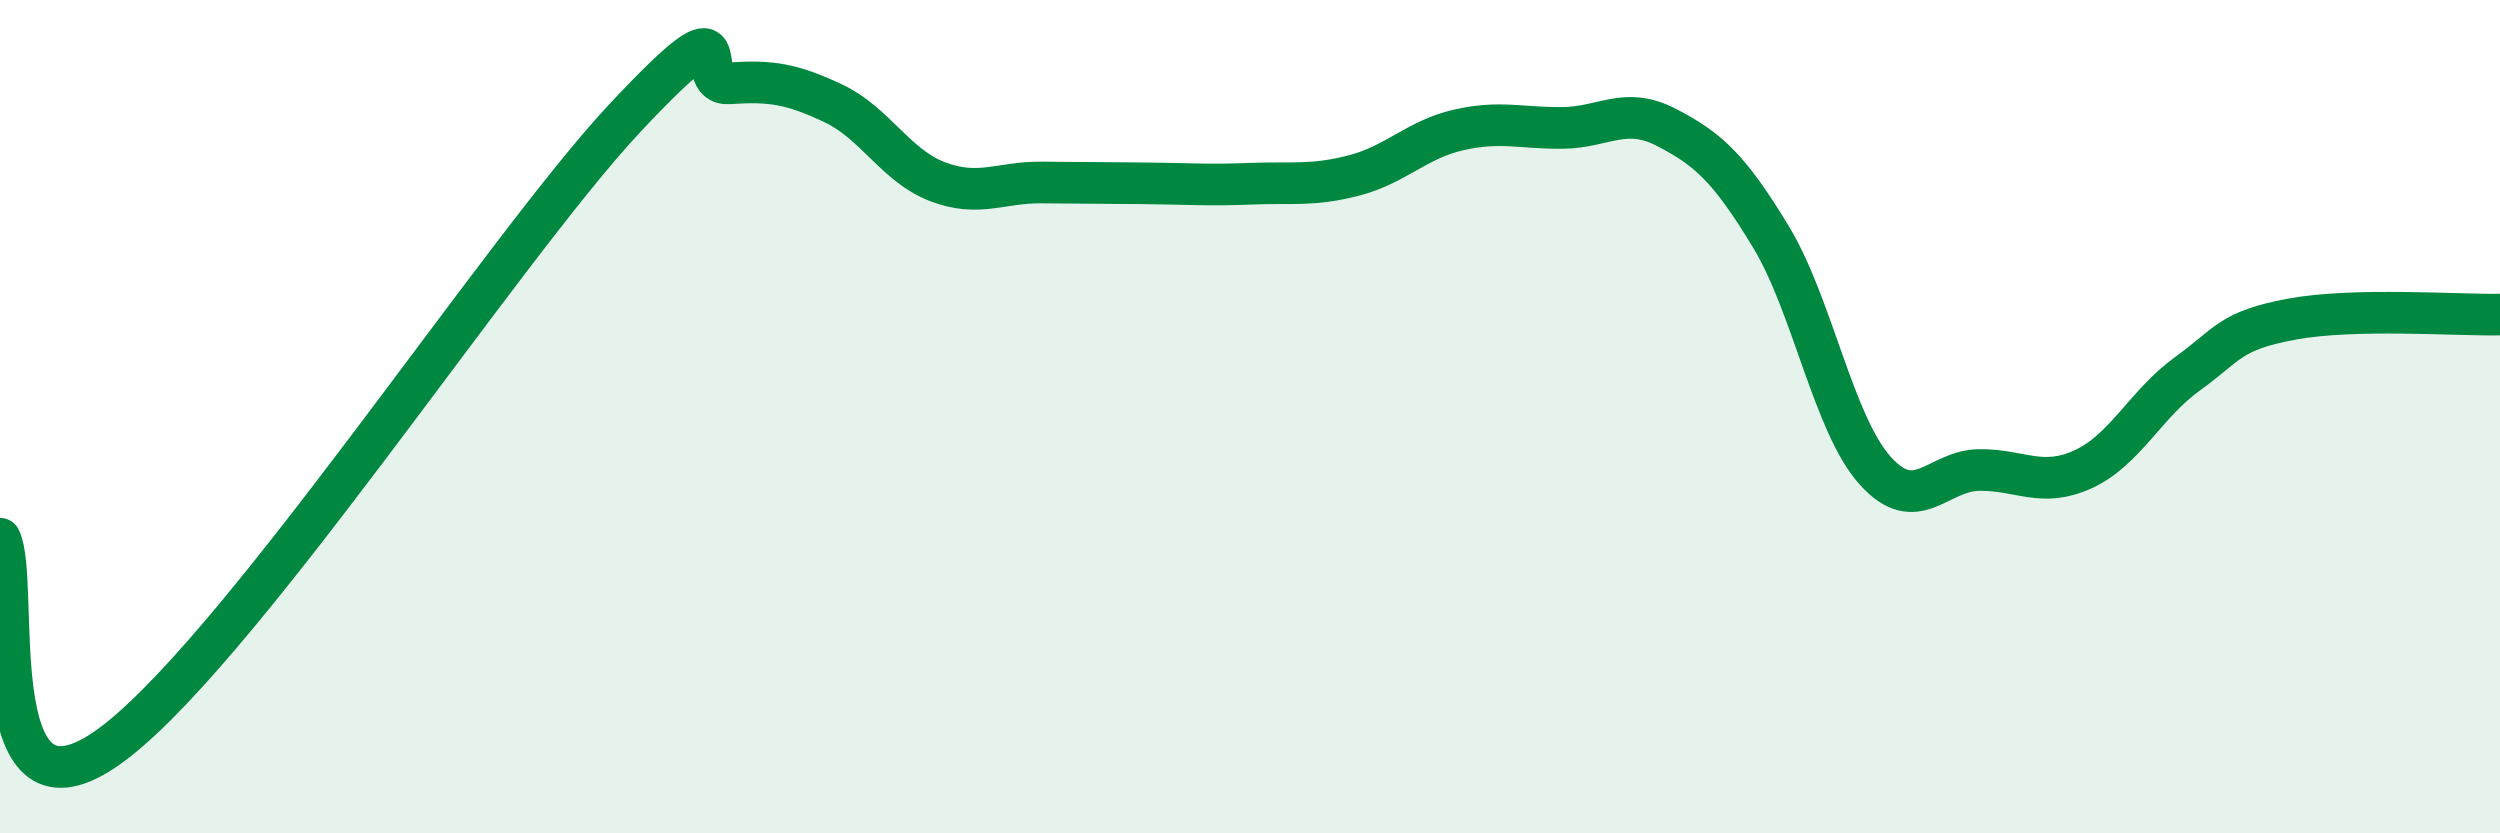
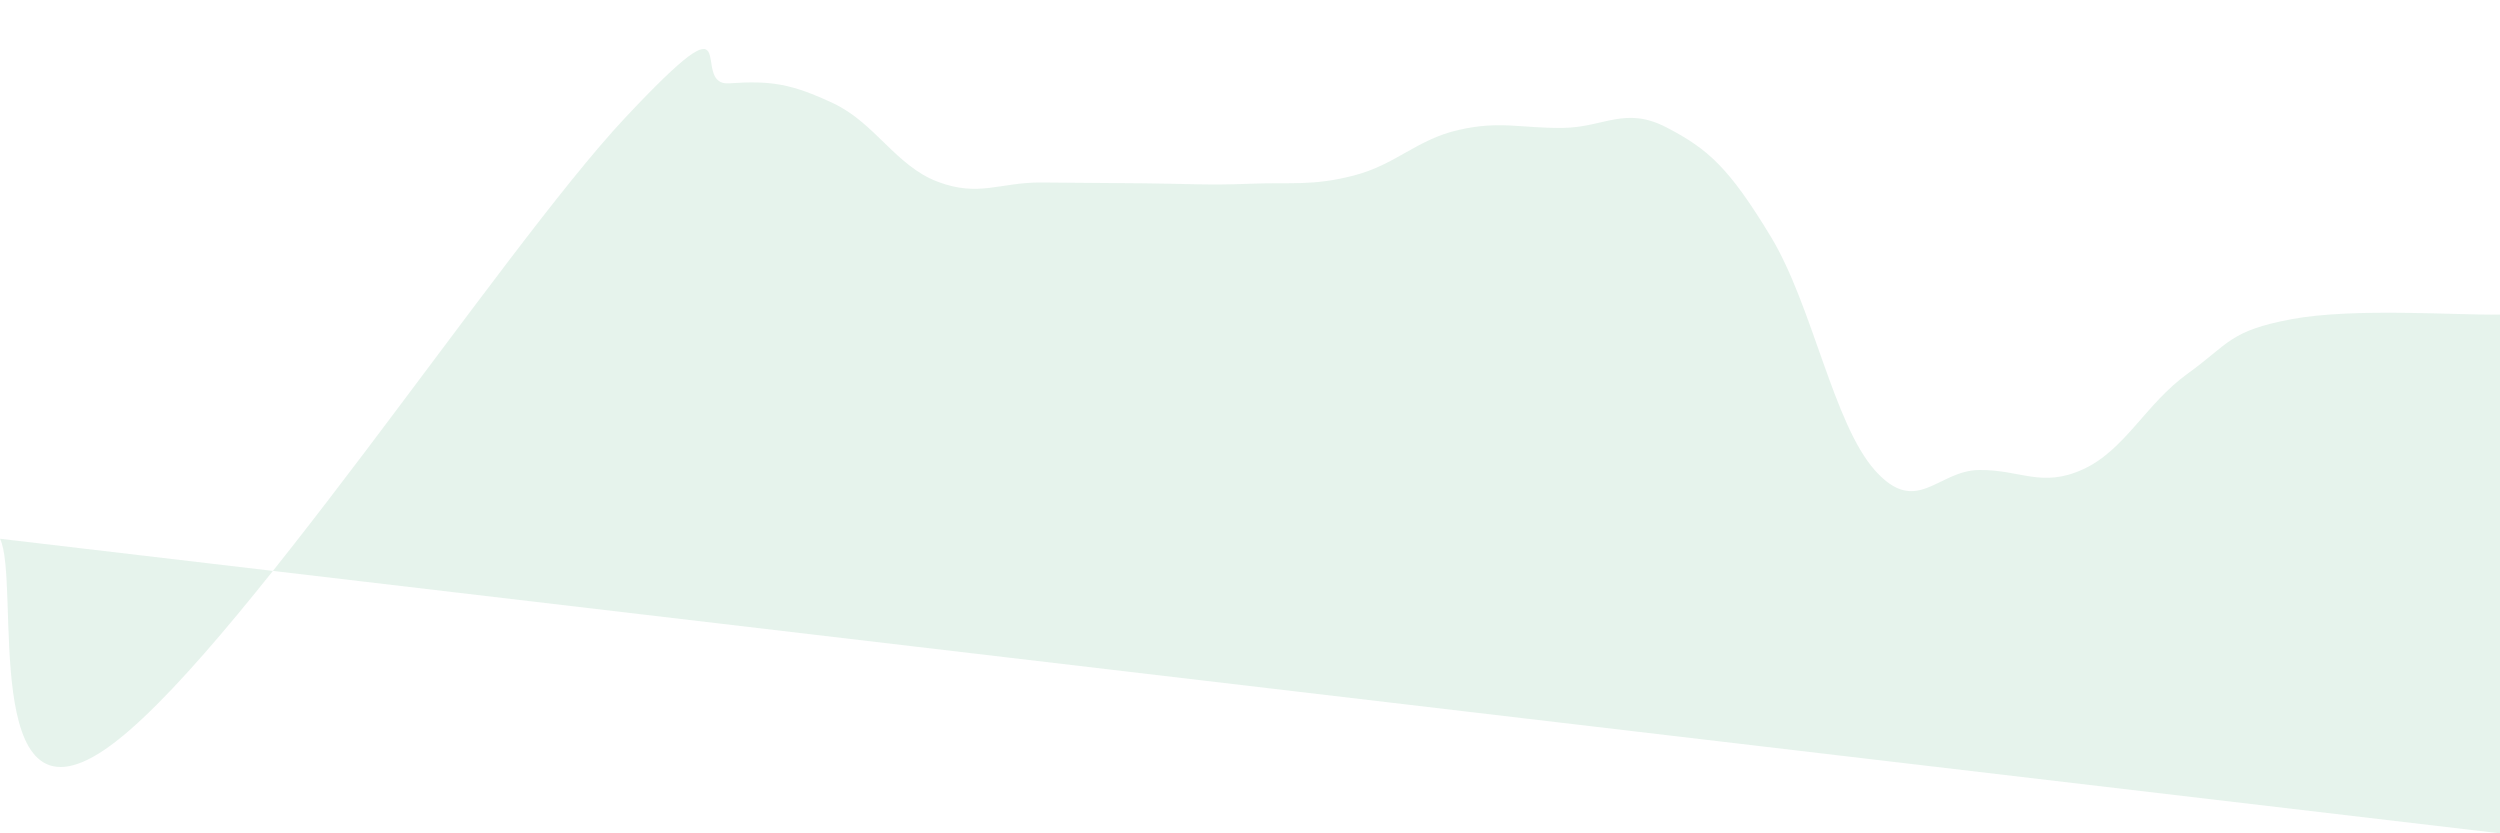
<svg xmlns="http://www.w3.org/2000/svg" width="60" height="20" viewBox="0 0 60 20">
-   <path d="M 0,12.93 C 0.5,13.94 -0.5,20.02 2.5,18 C 5.5,15.98 12,6.03 15,2.83 C 18,-0.37 16.5,2.07 17.5,2 C 18.5,1.93 19,2.01 20,2.48 C 21,2.95 21.5,3.98 22.5,4.36 C 23.5,4.74 24,4.37 25,4.38 C 26,4.39 26.5,4.39 27.5,4.4 C 28.5,4.41 29,4.45 30,4.41 C 31,4.37 31.5,4.47 32.5,4.21 C 33.5,3.95 34,3.35 35,3.12 C 36,2.89 36.5,3.08 37.5,3.07 C 38.5,3.06 39,2.54 40,3.06 C 41,3.58 41.5,4.03 42.5,5.68 C 43.5,7.33 44,10.17 45,11.29 C 46,12.41 46.5,11.29 47.5,11.28 C 48.5,11.27 49,11.72 50,11.26 C 51,10.8 51.5,9.69 52.5,8.97 C 53.5,8.25 53.5,7.94 55,7.66 C 56.5,7.38 59,7.57 60,7.55L60 20L0 20Z" fill="#008740" opacity="0.1" stroke-linecap="round" stroke-linejoin="round" />
-   <path d="M 0,12.93 C 0.5,13.94 -0.5,20.02 2.5,18 C 5.5,15.98 12,6.03 15,2.83 C 18,-0.37 16.5,2.07 17.5,2 C 18.5,1.93 19,2.01 20,2.48 C 21,2.95 21.5,3.98 22.5,4.36 C 23.5,4.74 24,4.37 25,4.38 C 26,4.39 26.5,4.39 27.5,4.4 C 28.5,4.41 29,4.45 30,4.41 C 31,4.37 31.5,4.47 32.5,4.21 C 33.5,3.95 34,3.35 35,3.12 C 36,2.89 36.5,3.08 37.5,3.07 C 38.5,3.06 39,2.54 40,3.06 C 41,3.58 41.5,4.03 42.5,5.68 C 43.5,7.33 44,10.17 45,11.29 C 46,12.41 46.5,11.29 47.5,11.28 C 48.5,11.27 49,11.72 50,11.26 C 51,10.8 51.5,9.69 52.5,8.97 C 53.5,8.25 53.5,7.94 55,7.66 C 56.5,7.38 59,7.57 60,7.55" stroke="#008740" stroke-width="1" fill="none" stroke-linecap="round" stroke-linejoin="round" />
+   <path d="M 0,12.93 C 0.5,13.94 -0.5,20.02 2.5,18 C 5.5,15.98 12,6.03 15,2.83 C 18,-0.37 16.5,2.07 17.5,2 C 18.5,1.93 19,2.01 20,2.48 C 21,2.95 21.5,3.98 22.5,4.36 C 23.5,4.74 24,4.37 25,4.38 C 26,4.39 26.5,4.39 27.5,4.4 C 28.5,4.41 29,4.45 30,4.41 C 31,4.37 31.5,4.47 32.5,4.21 C 33.5,3.95 34,3.35 35,3.12 C 36,2.89 36.5,3.08 37.5,3.07 C 38.5,3.06 39,2.54 40,3.06 C 41,3.58 41.5,4.03 42.5,5.68 C 43.5,7.33 44,10.17 45,11.29 C 46,12.41 46.5,11.29 47.5,11.28 C 48.5,11.27 49,11.72 50,11.26 C 51,10.8 51.5,9.69 52.5,8.97 C 53.5,8.25 53.5,7.94 55,7.66 C 56.5,7.38 59,7.57 60,7.55L60 20Z" fill="#008740" opacity="0.1" stroke-linecap="round" stroke-linejoin="round" />
</svg>